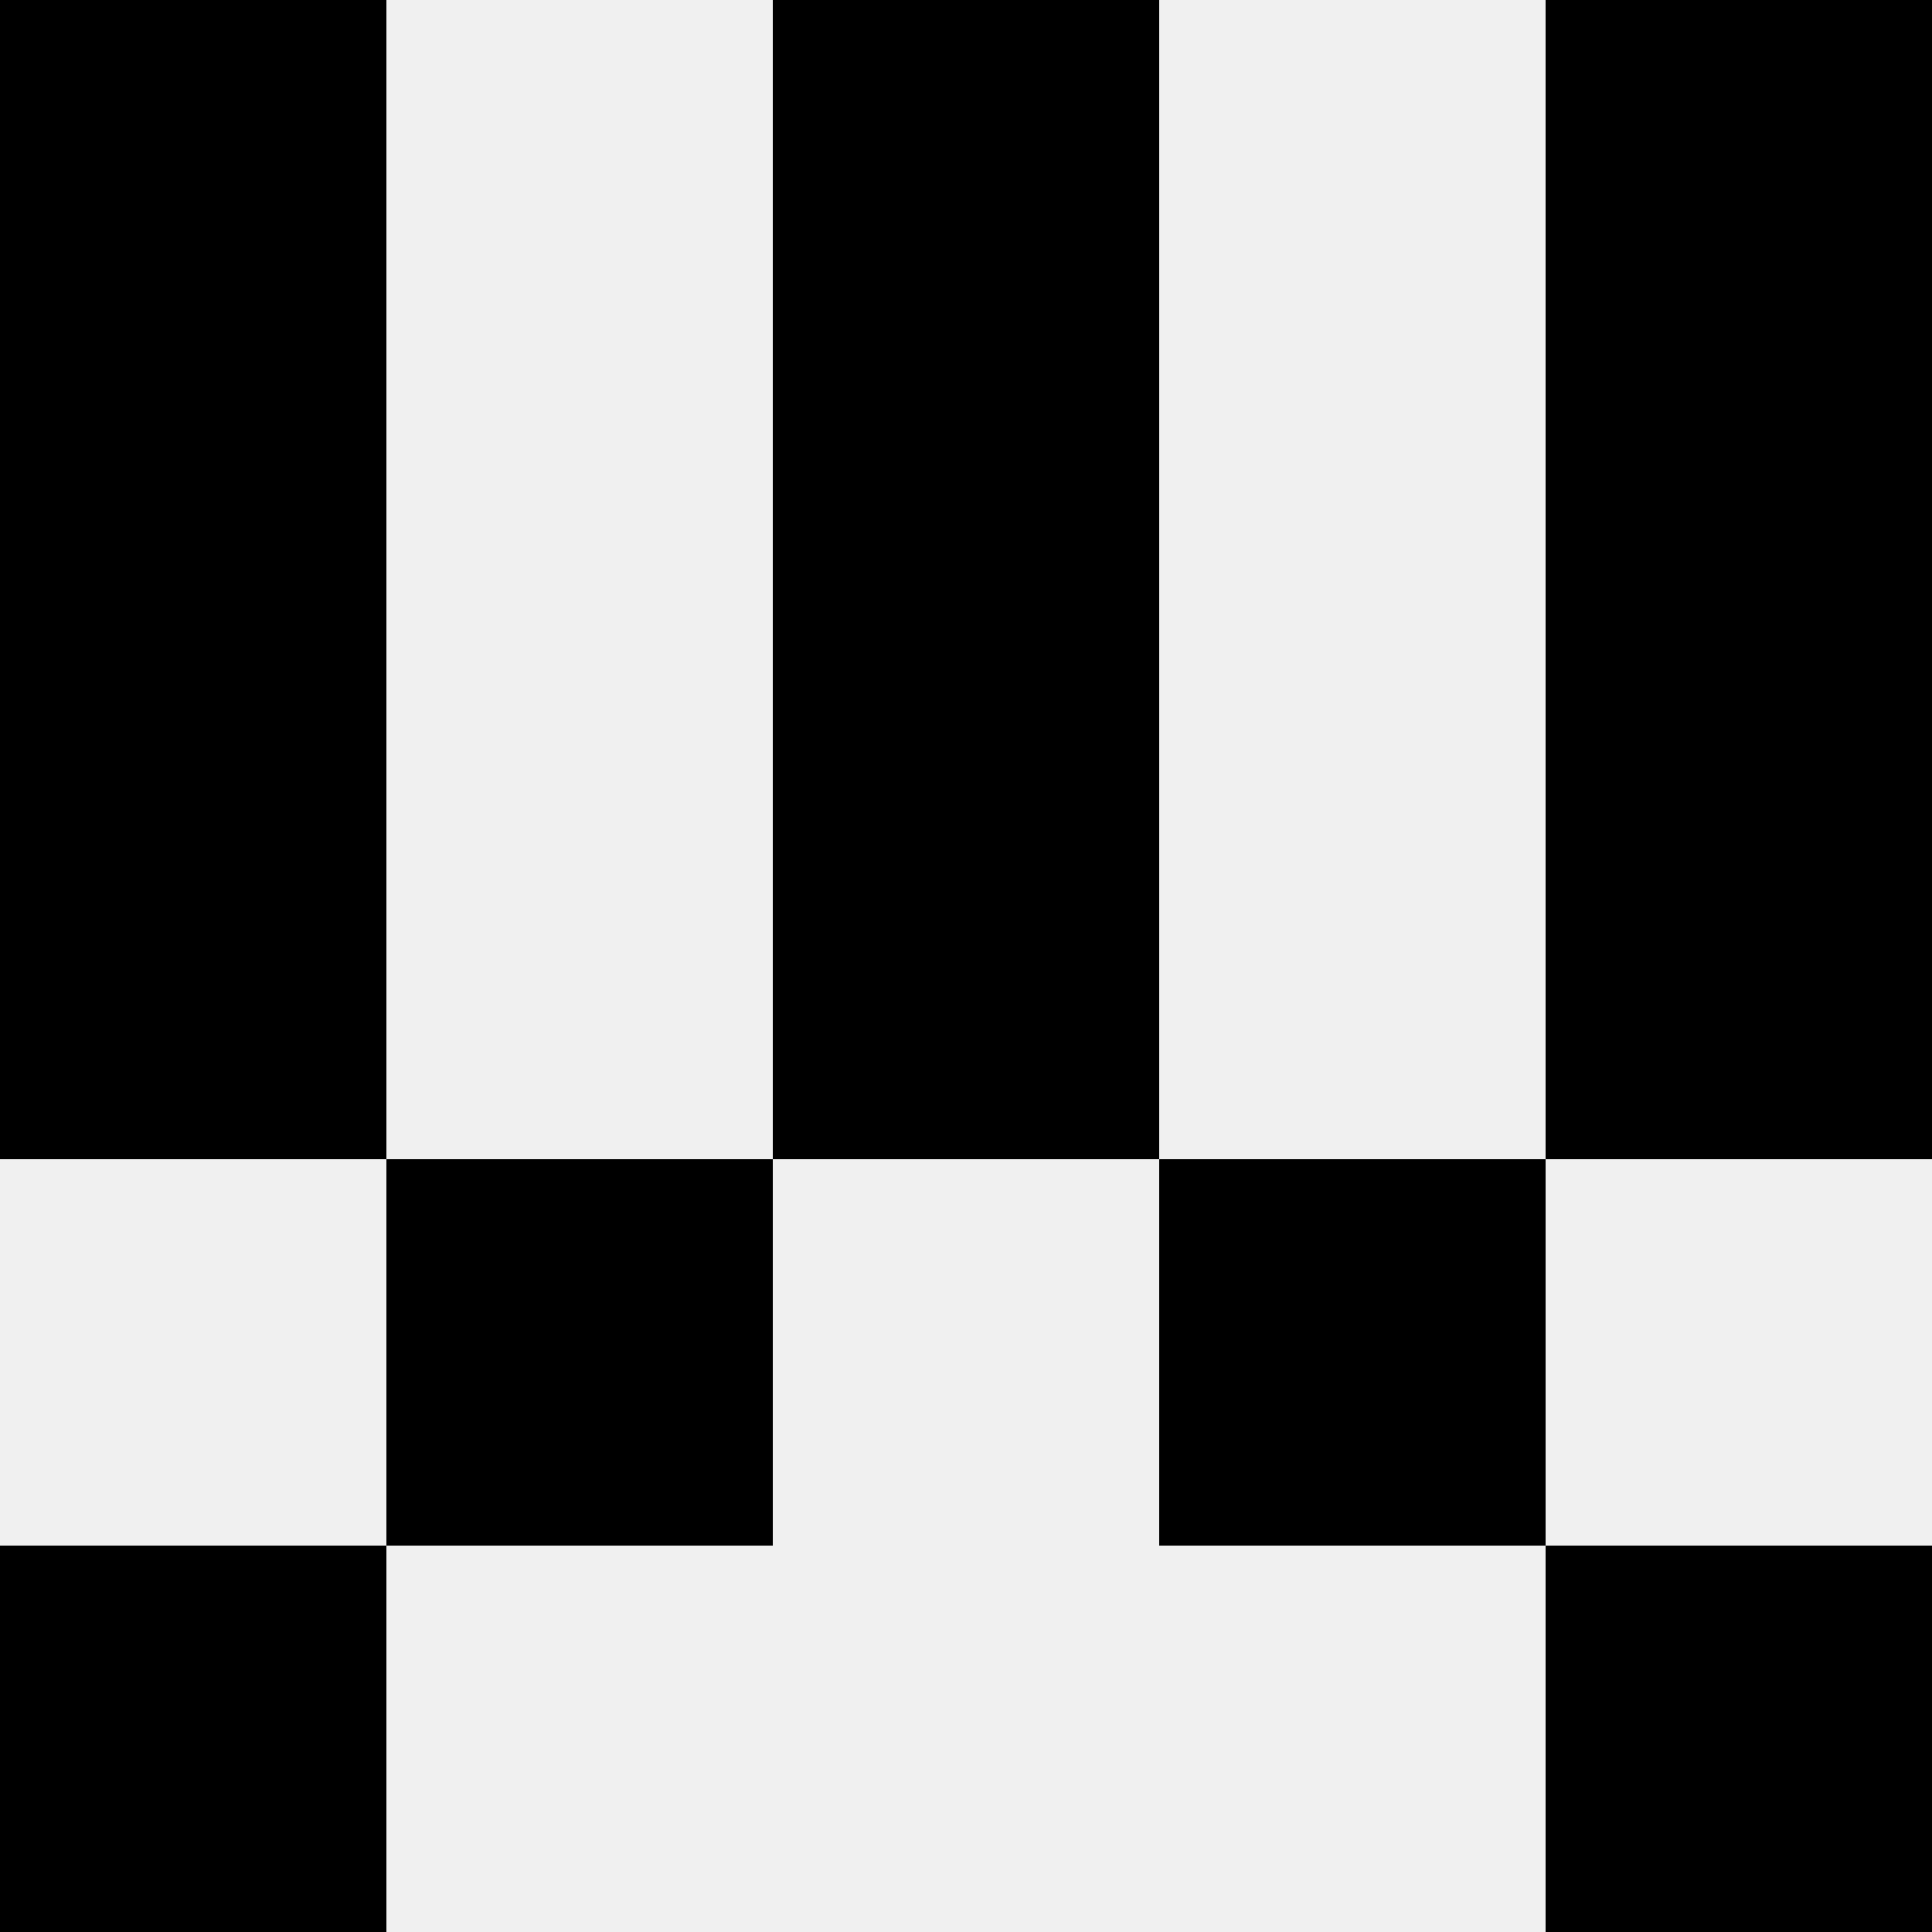
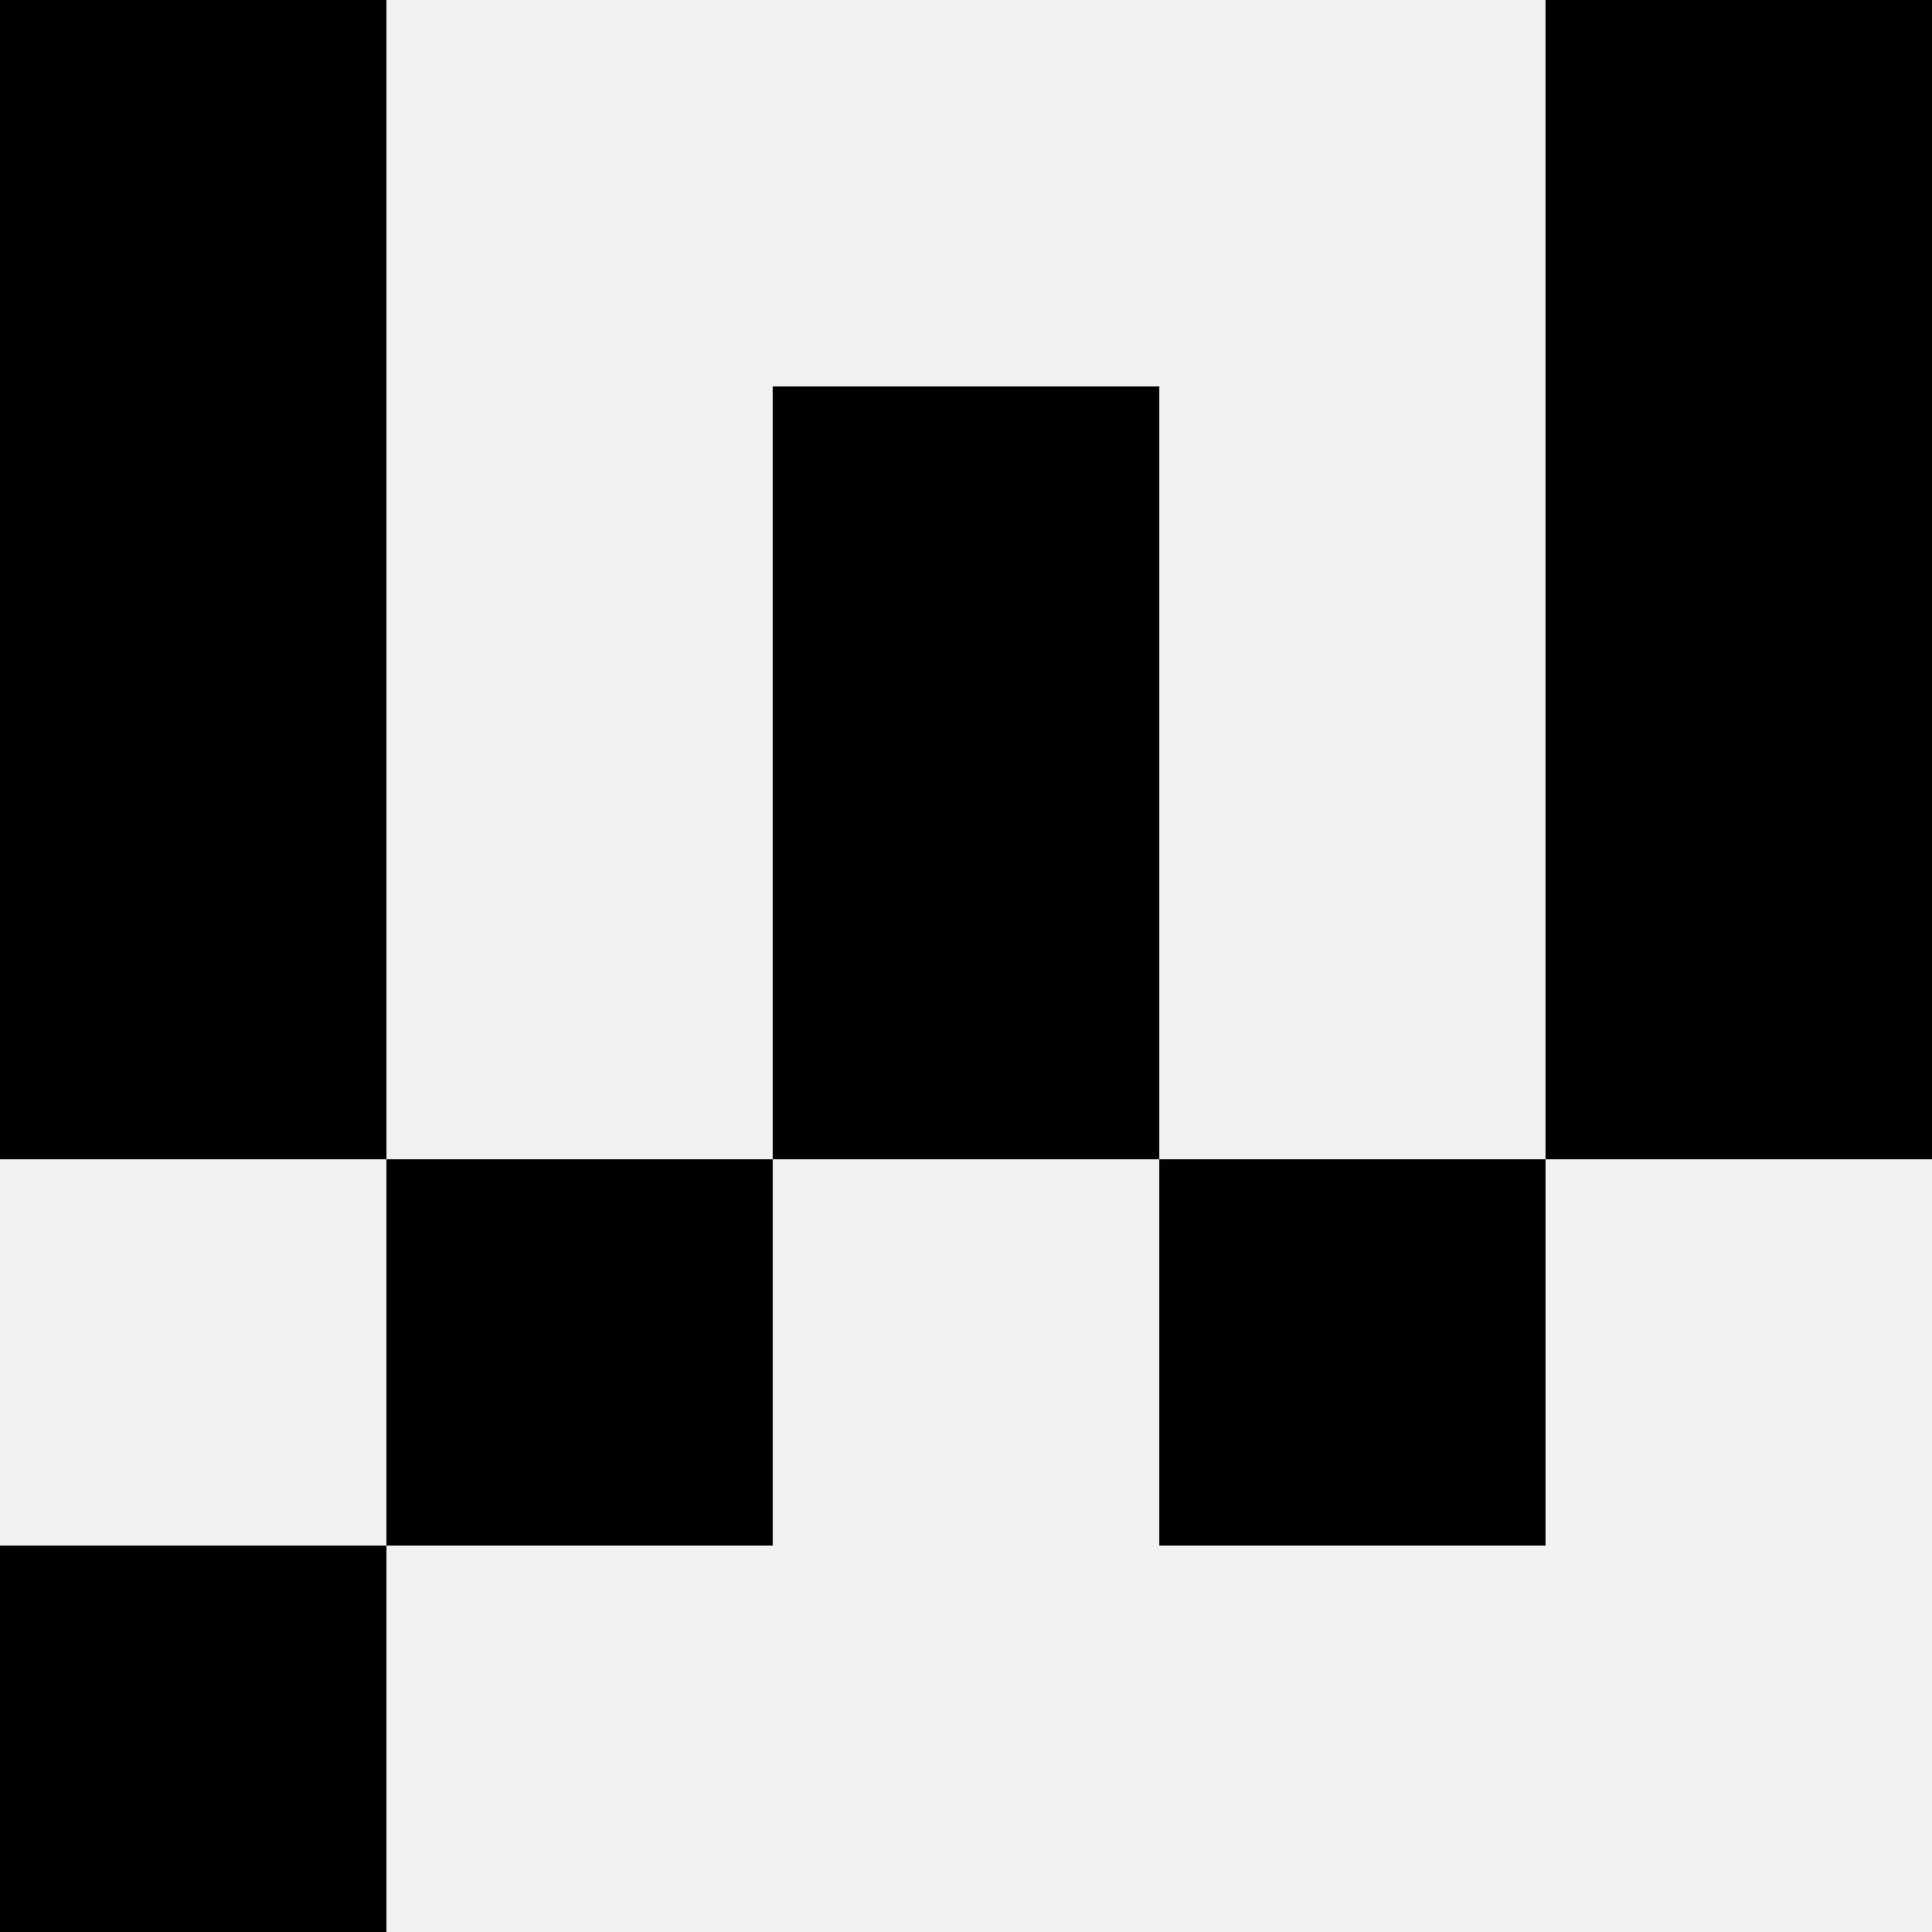
<svg xmlns="http://www.w3.org/2000/svg" width="80" height="80">
  <rect width="100%" height="100%" fill="#f0f0f0" />
  <rect x="0" y="0" width="16" height="16" fill="hsl(34, 70%, 50%)" />
  <rect x="64" y="0" width="16" height="16" fill="hsl(34, 70%, 50%)" />
-   <rect x="32" y="0" width="16" height="16" fill="hsl(34, 70%, 50%)" />
-   <rect x="32" y="0" width="16" height="16" fill="hsl(34, 70%, 50%)" />
  <rect x="0" y="16" width="16" height="16" fill="hsl(34, 70%, 50%)" />
  <rect x="64" y="16" width="16" height="16" fill="hsl(34, 70%, 50%)" />
  <rect x="32" y="16" width="16" height="16" fill="hsl(34, 70%, 50%)" />
  <rect x="32" y="16" width="16" height="16" fill="hsl(34, 70%, 50%)" />
  <rect x="0" y="32" width="16" height="16" fill="hsl(34, 70%, 50%)" />
  <rect x="64" y="32" width="16" height="16" fill="hsl(34, 70%, 50%)" />
  <rect x="32" y="32" width="16" height="16" fill="hsl(34, 70%, 50%)" />
  <rect x="32" y="32" width="16" height="16" fill="hsl(34, 70%, 50%)" />
  <rect x="16" y="48" width="16" height="16" fill="hsl(34, 70%, 50%)" />
  <rect x="48" y="48" width="16" height="16" fill="hsl(34, 70%, 50%)" />
  <rect x="0" y="64" width="16" height="16" fill="hsl(34, 70%, 50%)" />
-   <rect x="64" y="64" width="16" height="16" fill="hsl(34, 70%, 50%)" />
</svg>